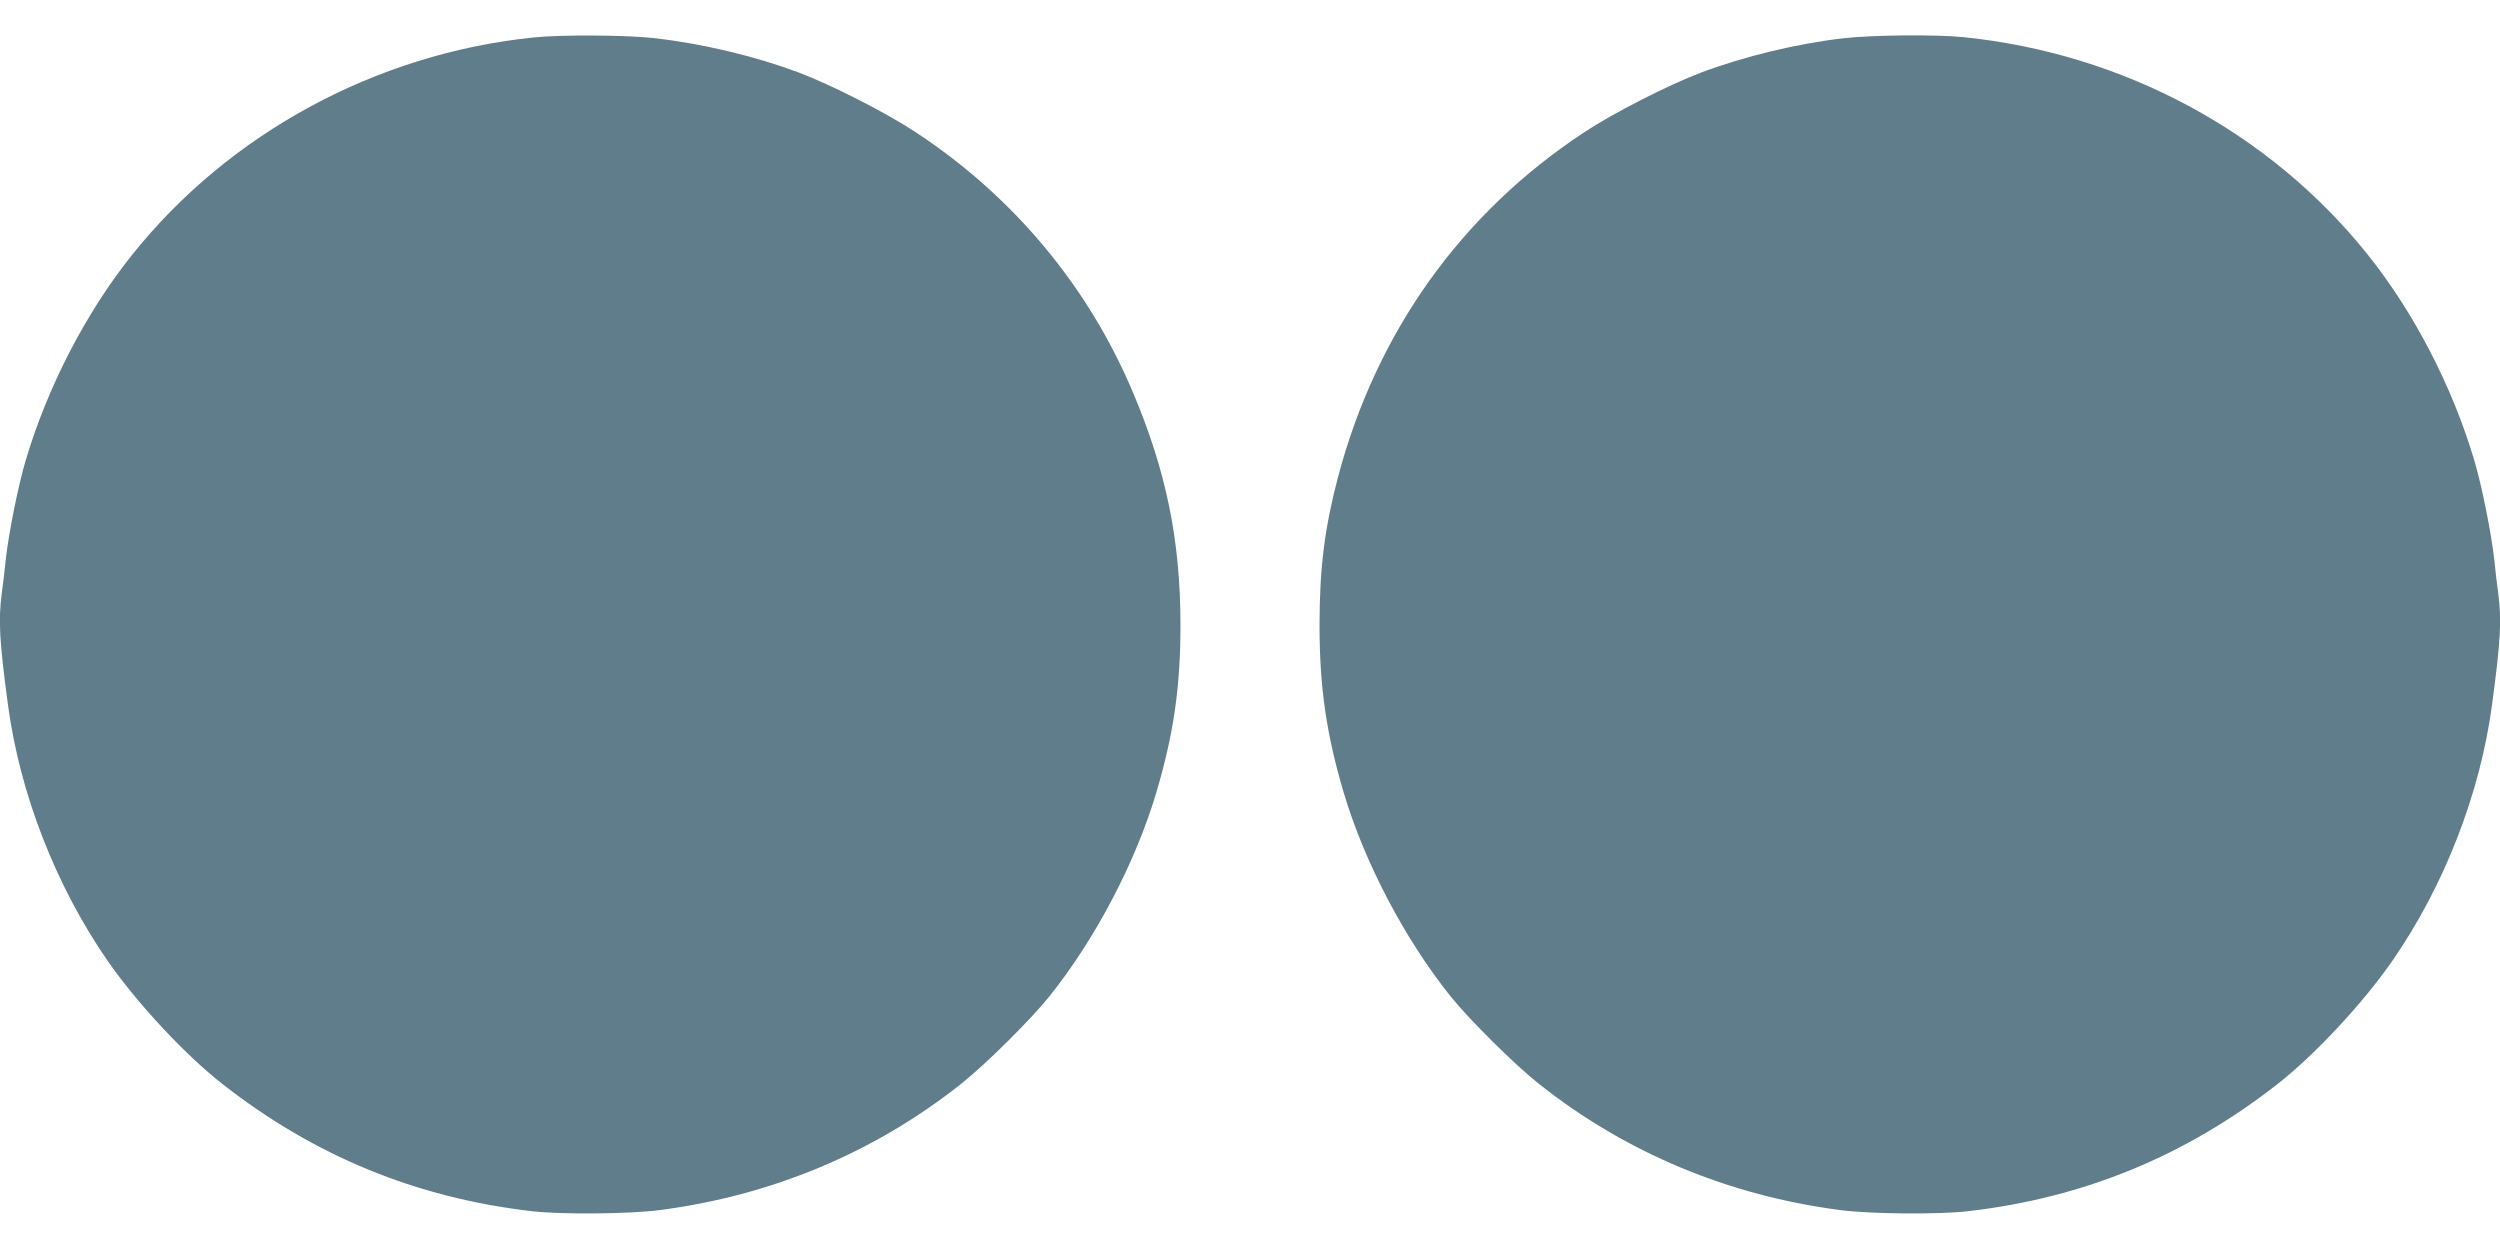
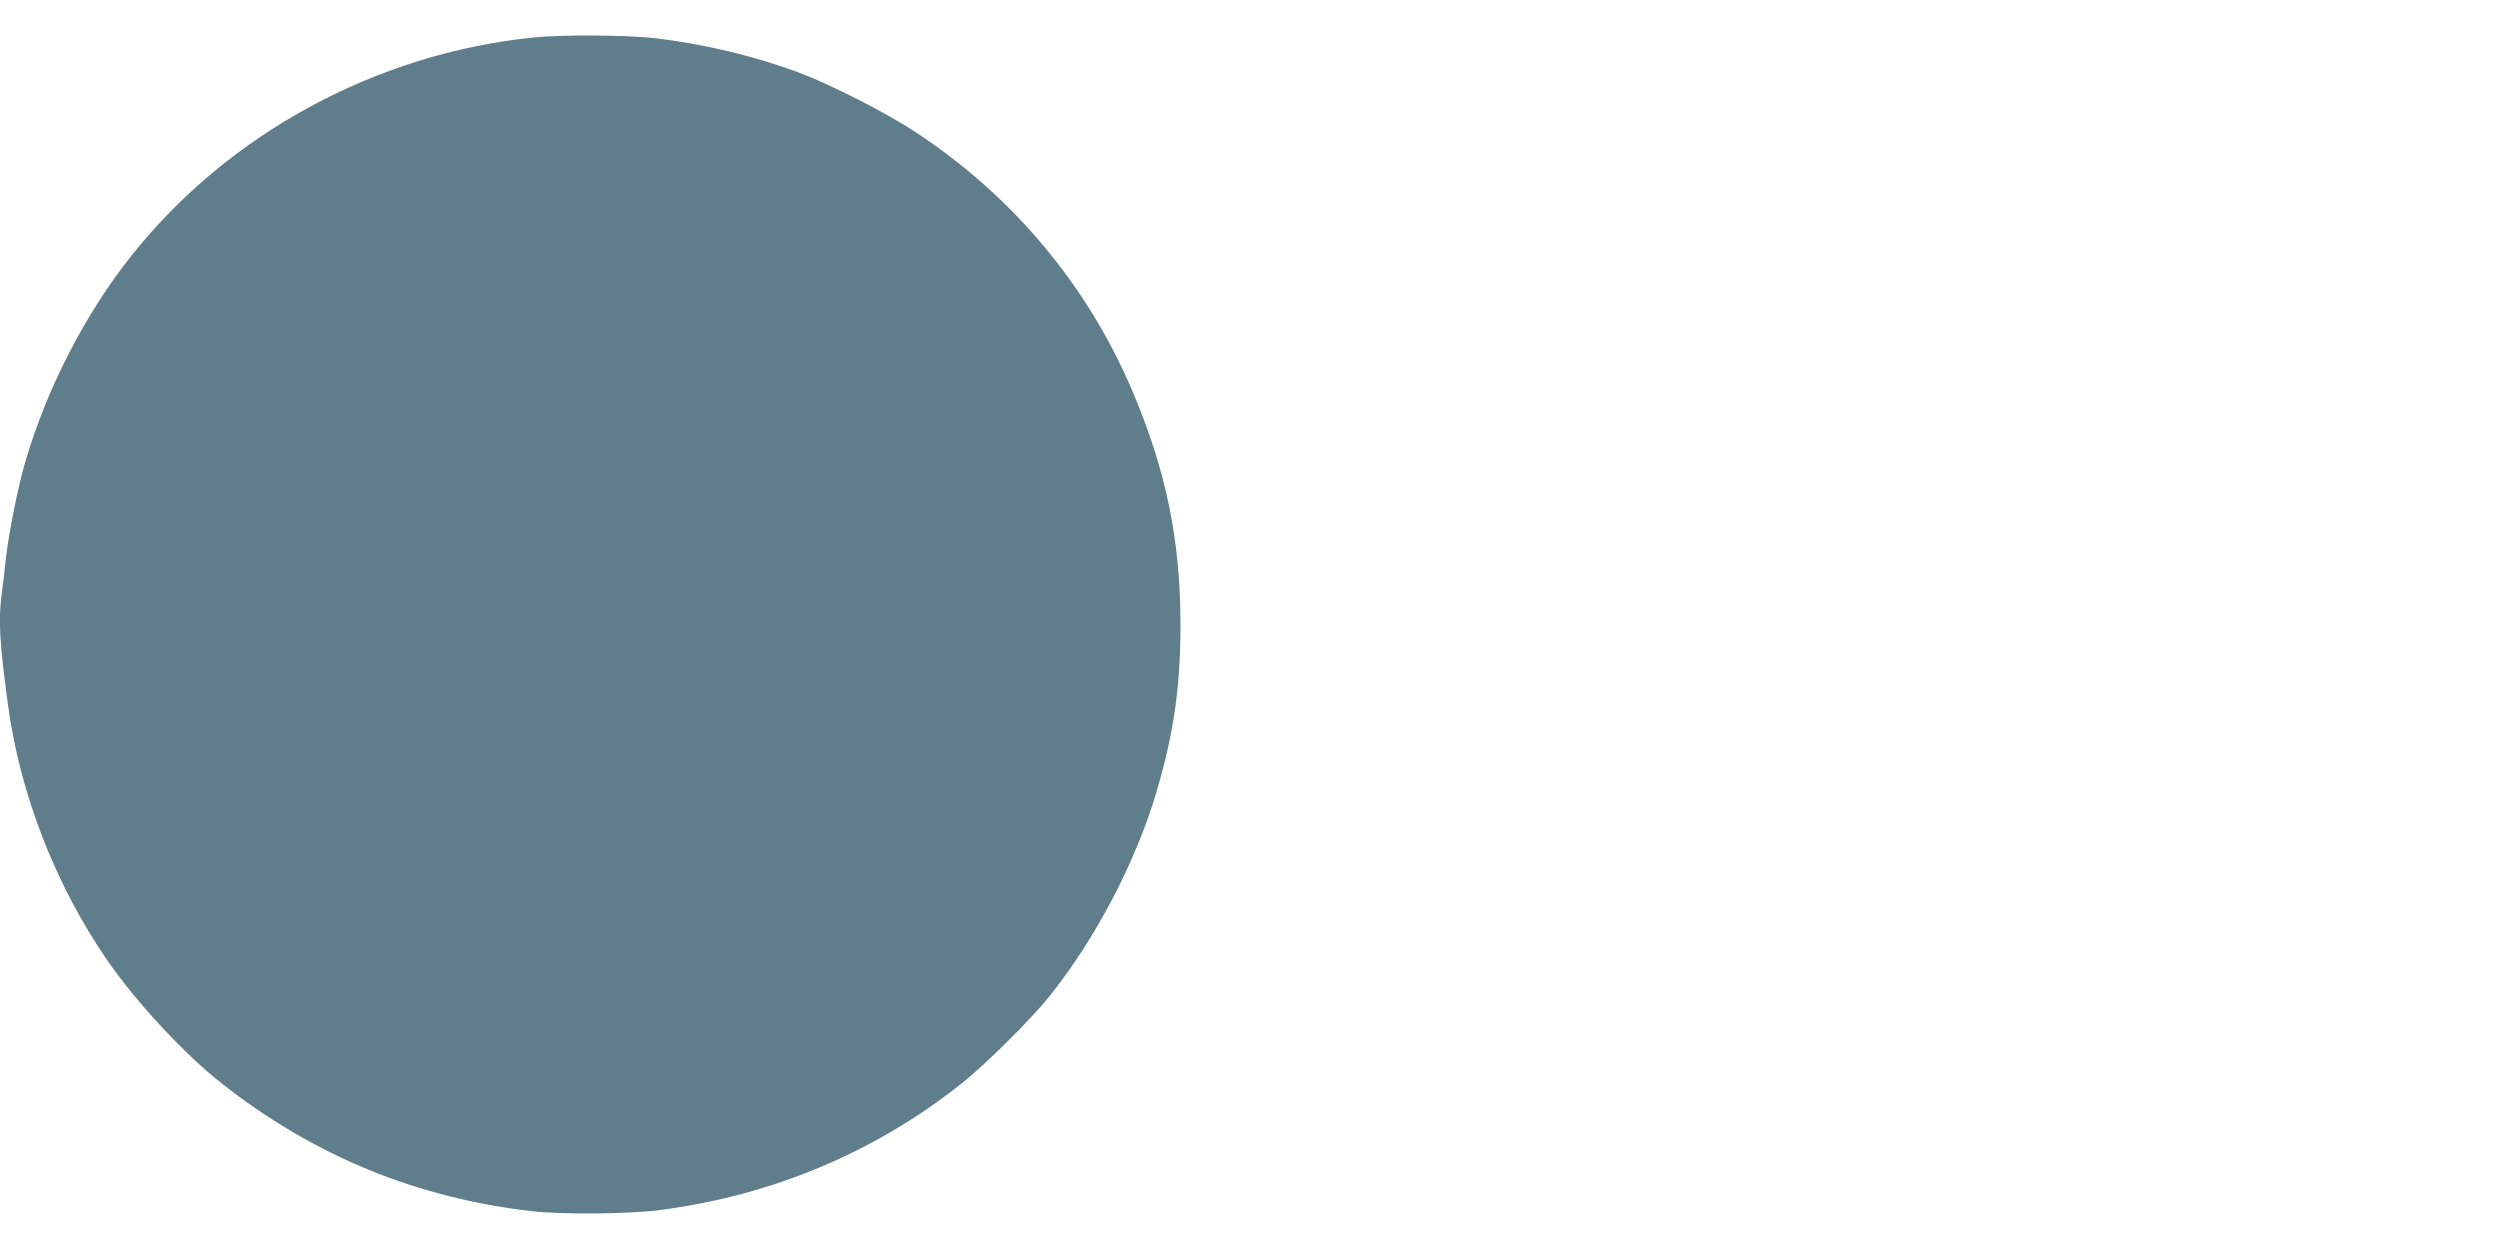
<svg xmlns="http://www.w3.org/2000/svg" version="1.0" width="1280pt" height="640pt" viewBox="0 0 1280 640" preserveAspectRatio="xMidYMid meet">
  <g transform="translate(0,640) scale(0.1,-0.1)" fill="#607d8b" stroke="none">
    <path d="M2730 6208 c-805 -83 -1557 -491 -2053 -1112 -237 -296 -434 -677 -546 -1055 -38 -129 -85 -363 -101 -501 -6 -58 -15 -138 -21 -178 -18 -139 -12 -245 32 -572 61 -454 244 -923 507 -1305 152 -220 400 -486 592 -636 469 -367 989 -581 1580 -650 153 -18 498 -15 655 5 574 74 1101 294 1545 646 124 98 358 330 454 450 235 294 440 685 546 1041 89 301 124 540 124 859 0 432 -73 790 -245 1195 -229 541 -611 999 -1109 1327 -149 99 -436 245 -601 307 -225 84 -494 148 -740 176 -146 16 -478 18 -619 3z" />
-     <path d="M9438 6204 c-232 -26 -509 -93 -727 -175 -165 -62 -452 -208 -601 -307 -630 -415 -1064 -1025 -1260 -1767 -68 -259 -94 -465 -94 -755 0 -319 35 -558 124 -859 106 -356 311 -747 546 -1041 96 -120 330 -352 454 -450 444 -352 971 -572 1545 -646 157 -20 502 -23 655 -5 591 69 1111 283 1580 650 192 150 440 416 592 636 263 382 446 851 507 1305 44 327 50 433 32 572 -6 40 -15 120 -21 178 -16 138 -63 372 -101 501 -112 378 -309 759 -546 1055 -502 628 -1252 1031 -2072 1114 -139 14 -469 11 -613 -6z" />
  </g>
</svg>